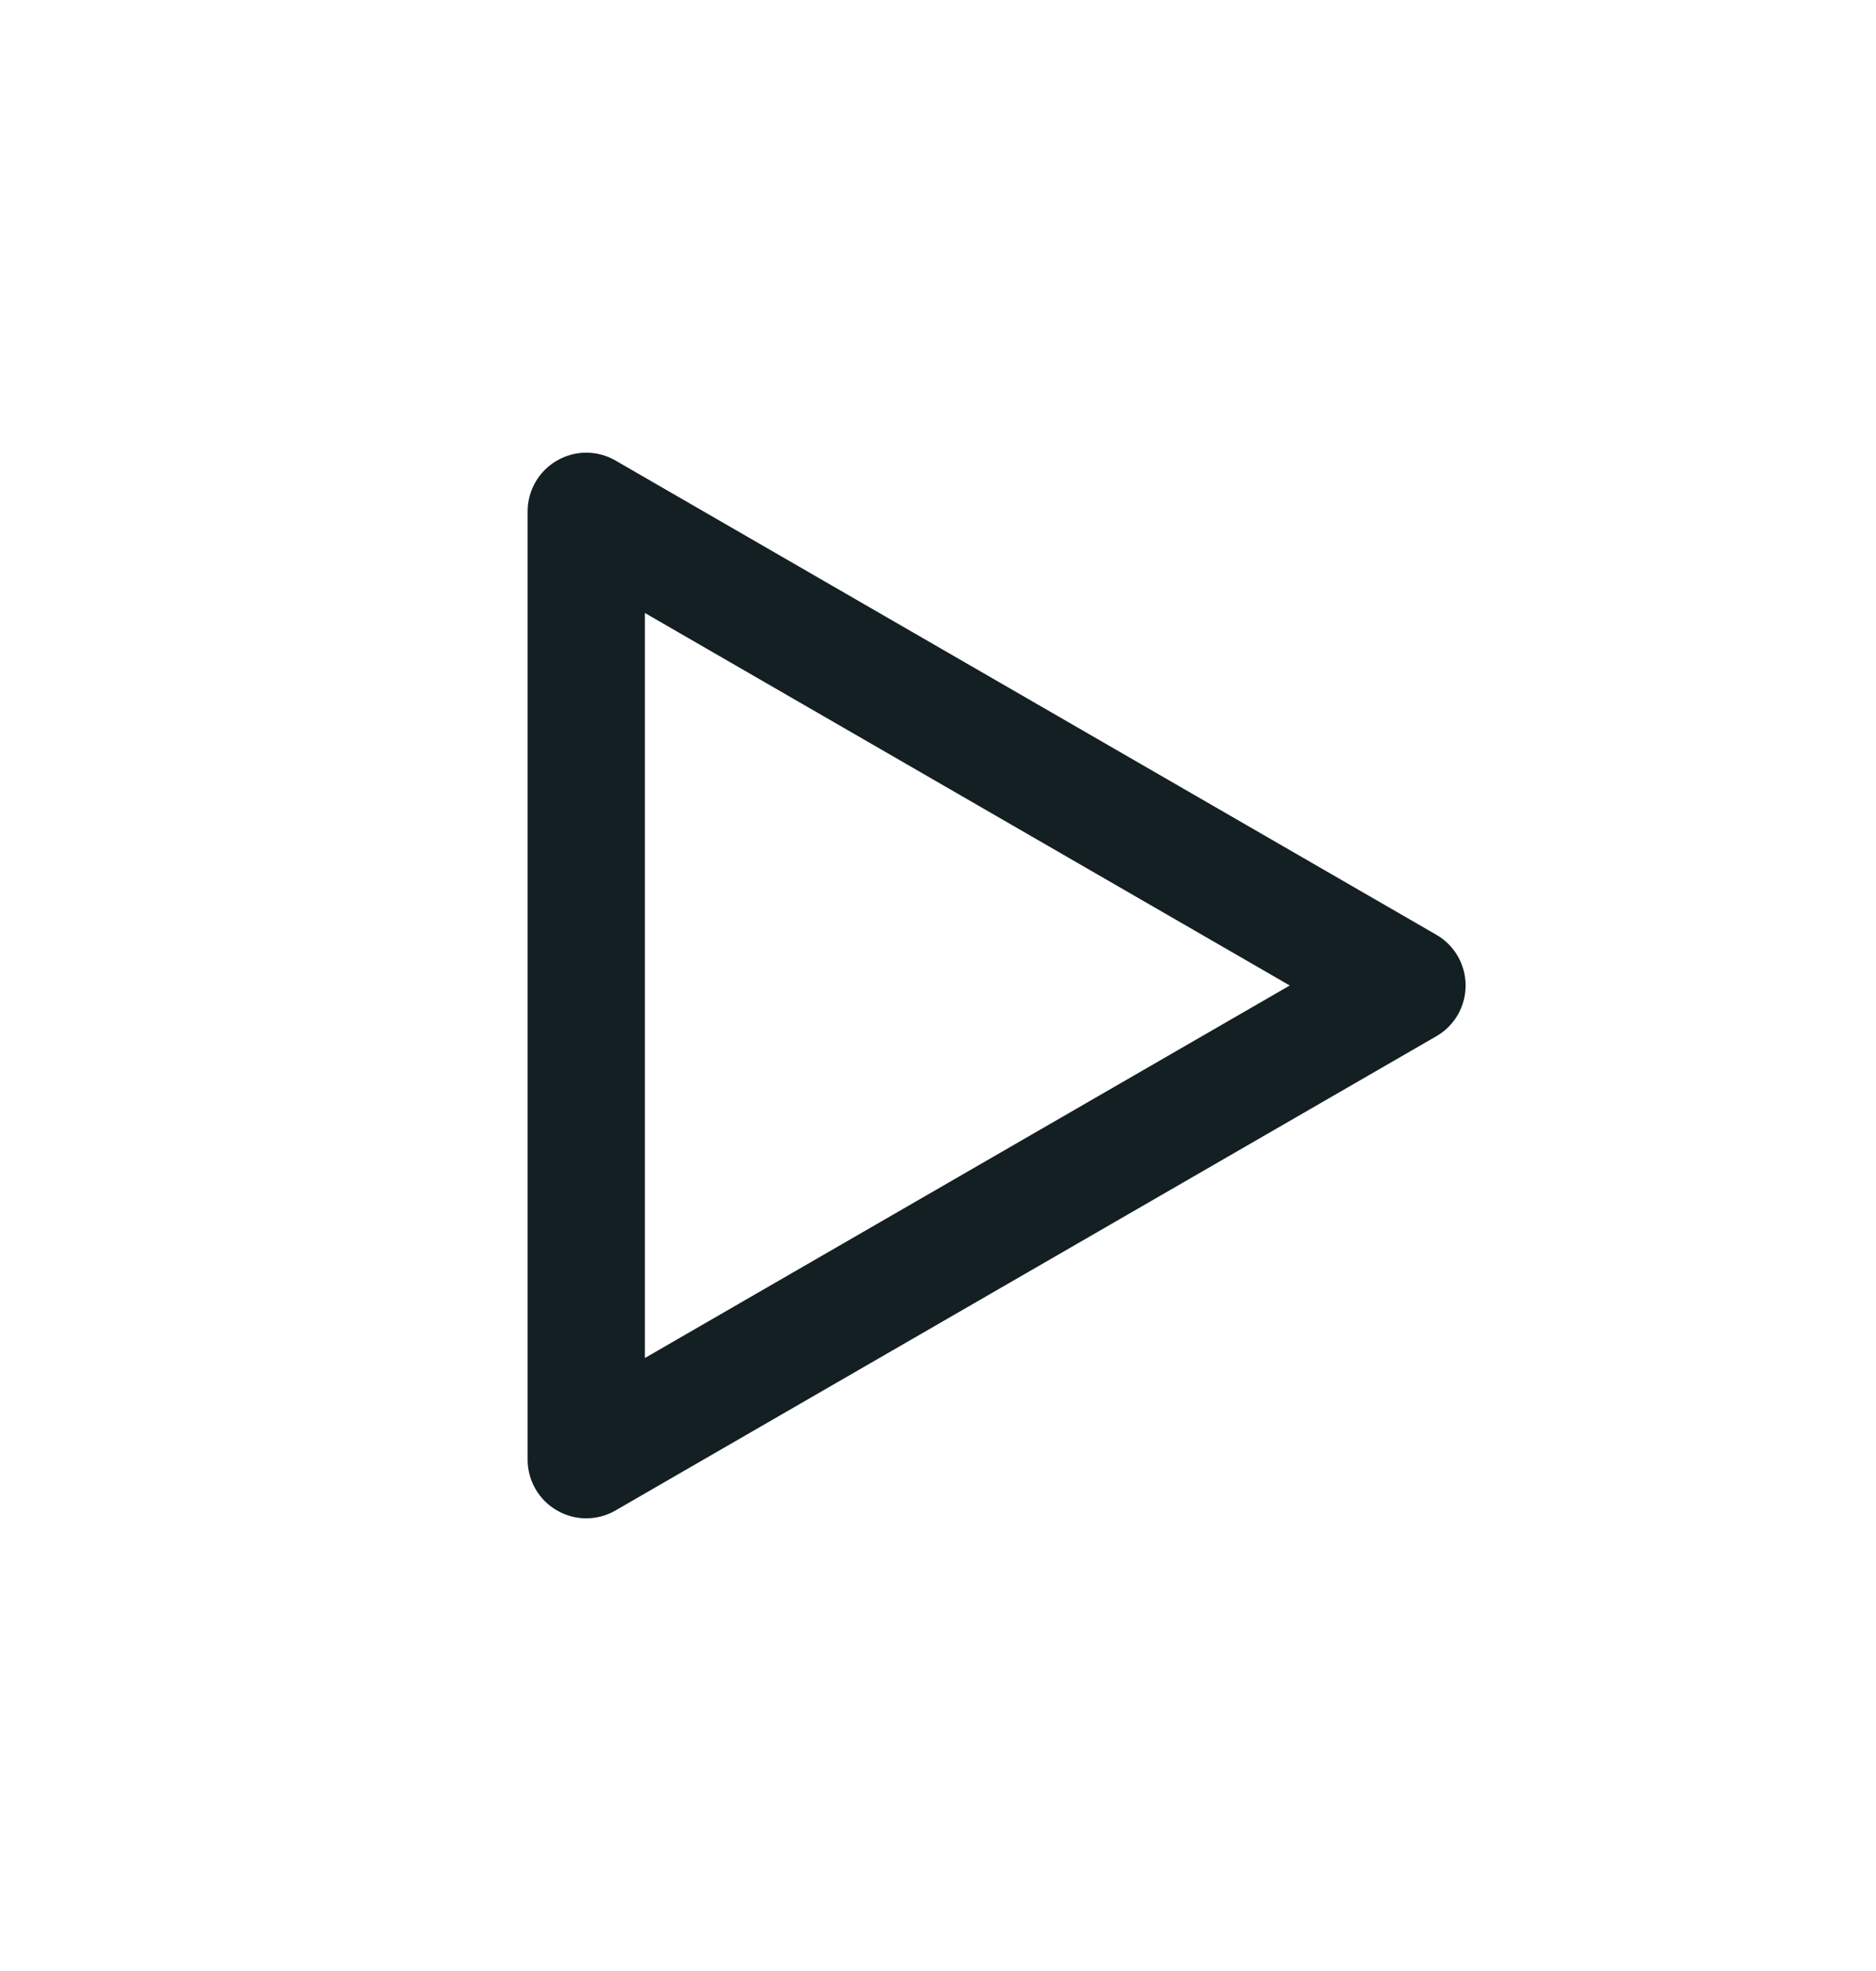
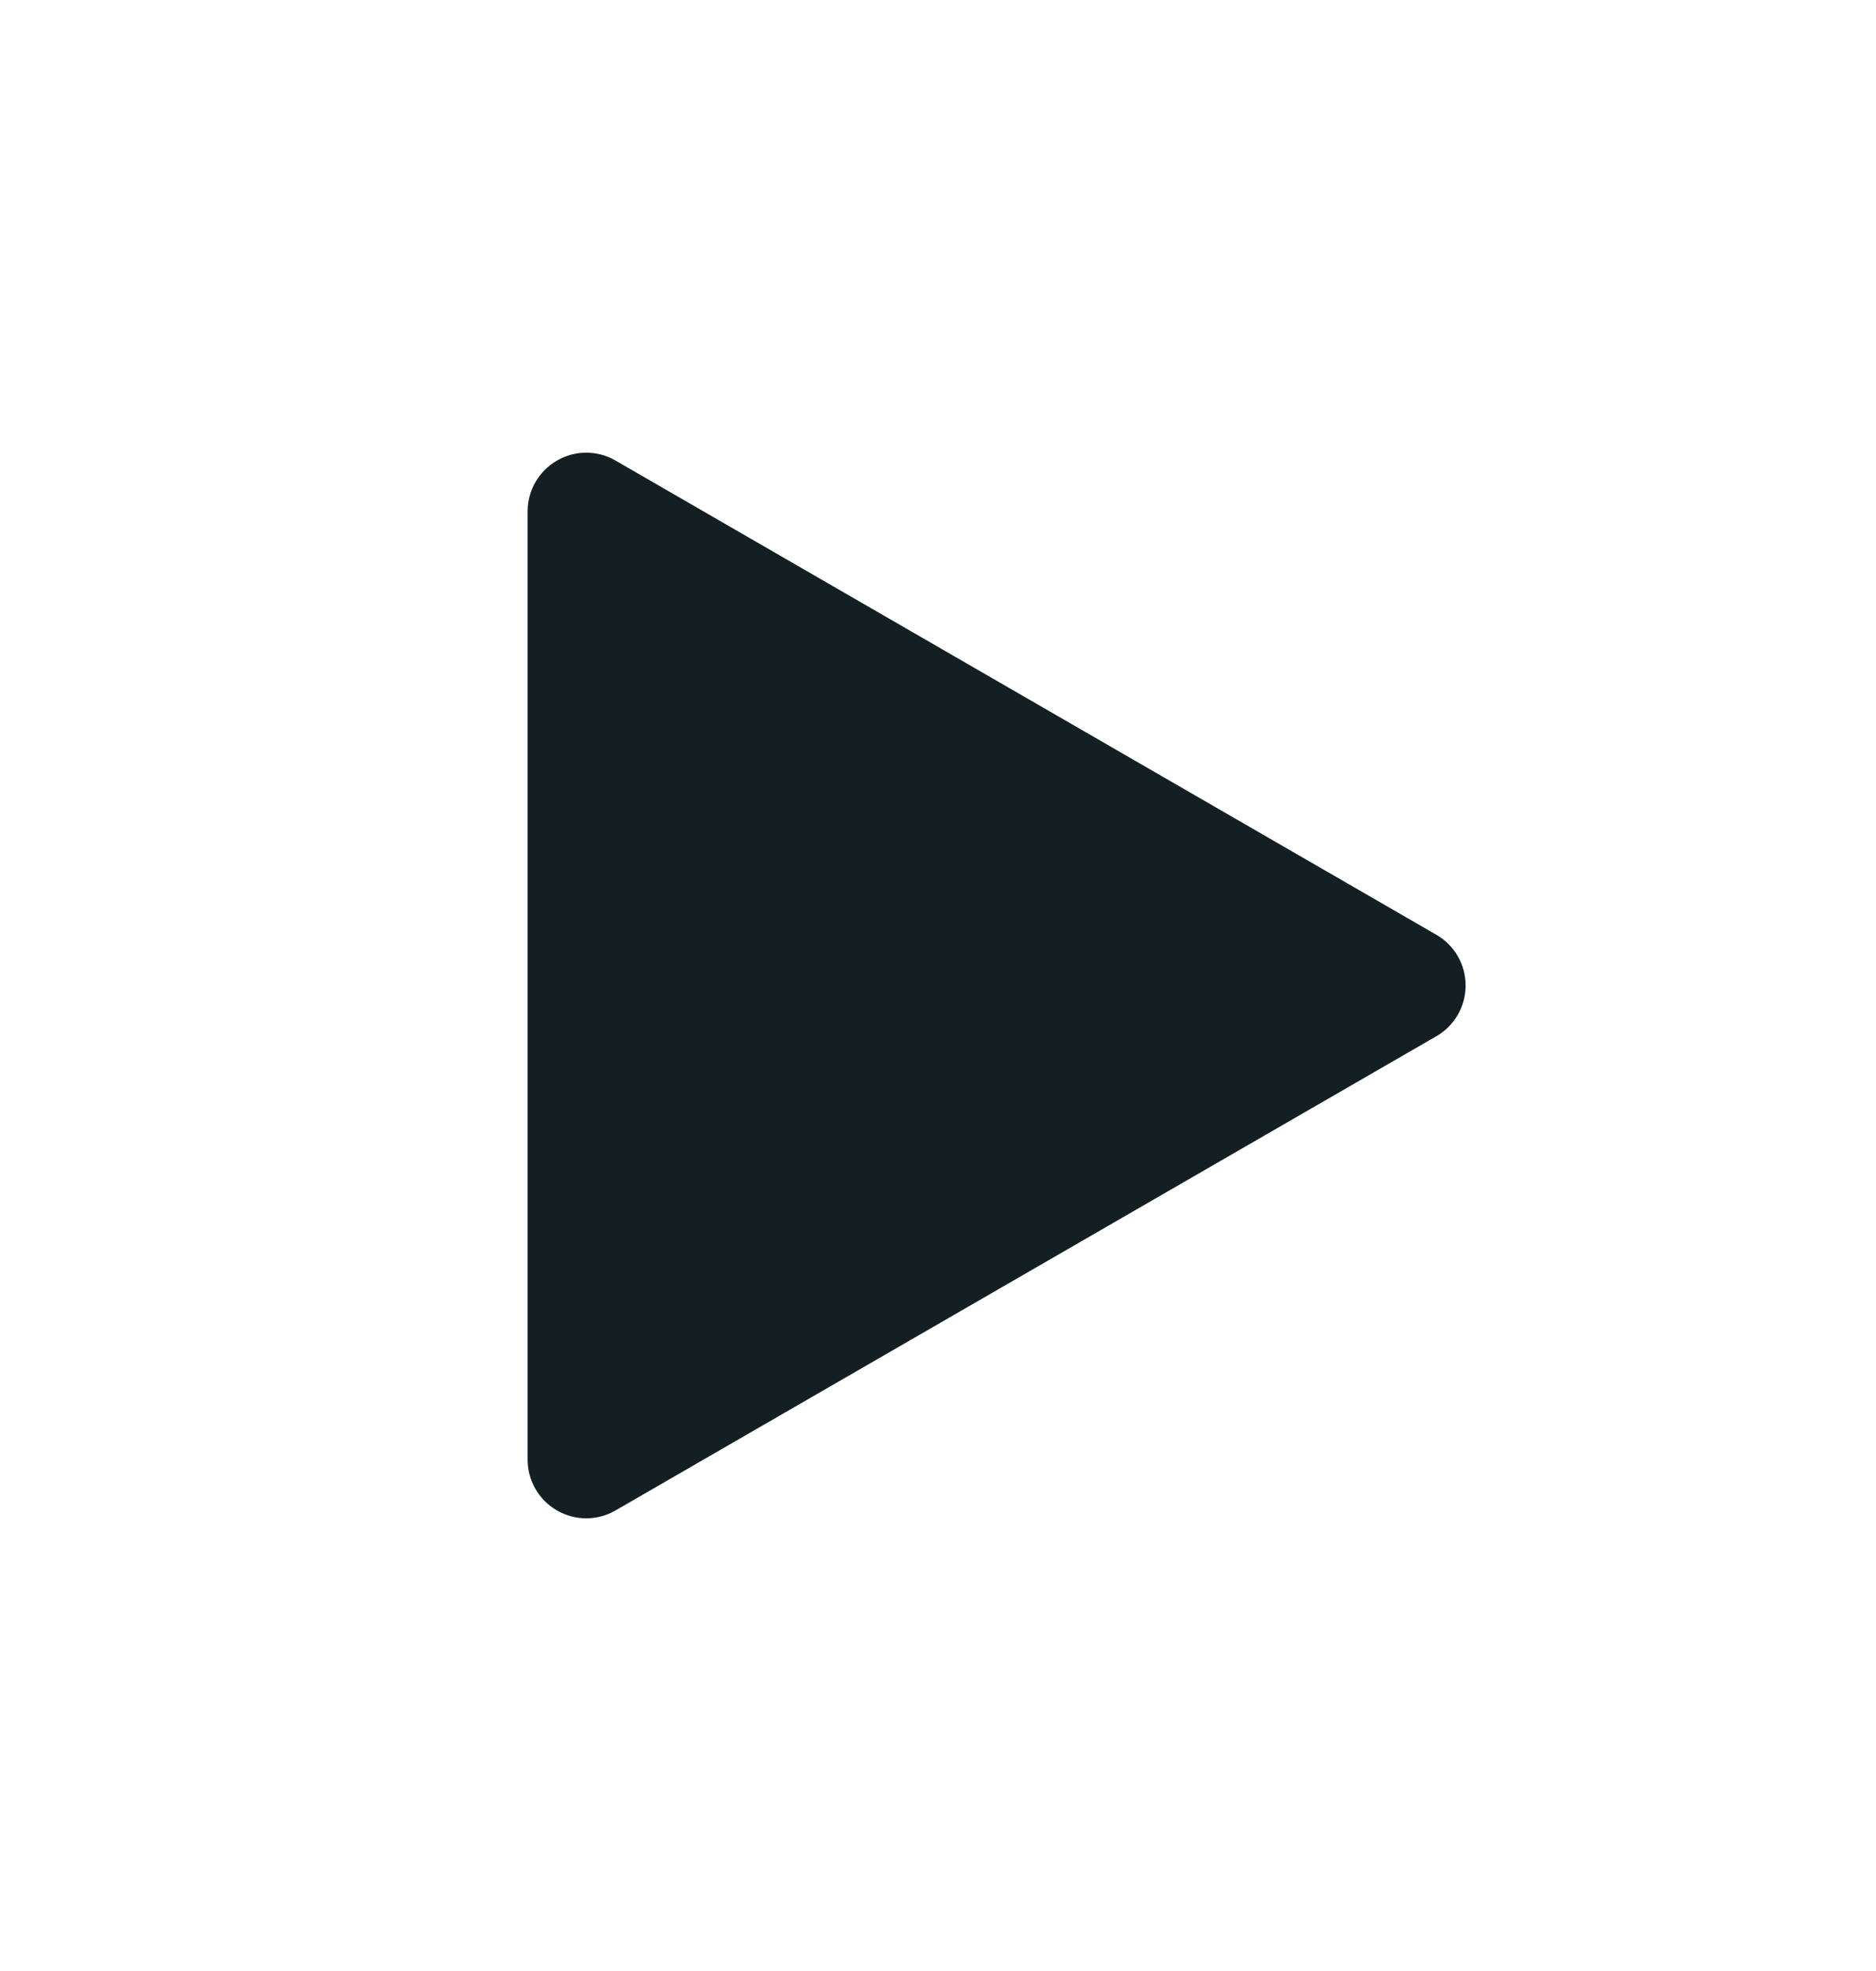
<svg xmlns="http://www.w3.org/2000/svg" width="20" height="21" viewBox="0 0 20 21" fill="none">
-   <path fill-rule="evenodd" clip-rule="evenodd" d="M5.938 4.907C6.131 4.795 6.369 4.795 6.562 4.907L15.312 9.959C15.506 10.07 15.625 10.277 15.625 10.5C15.625 10.723 15.506 10.93 15.312 11.041L6.562 16.093C6.369 16.205 6.131 16.205 5.938 16.093C5.744 15.982 5.625 15.775 5.625 15.552V5.448C5.625 5.225 5.744 5.019 5.938 4.907ZM6.875 6.531V14.469L13.75 10.5L6.875 6.531Z" fill="#131F22" />
+   <path fill-rule="evenodd" clip-rule="evenodd" d="M5.938 4.907C6.131 4.795 6.369 4.795 6.562 4.907L15.312 9.959C15.506 10.07 15.625 10.277 15.625 10.5C15.625 10.723 15.506 10.93 15.312 11.041L6.562 16.093C6.369 16.205 6.131 16.205 5.938 16.093C5.744 15.982 5.625 15.775 5.625 15.552V5.448C5.625 5.225 5.744 5.019 5.938 4.907ZM6.875 6.531V14.469L6.875 6.531Z" fill="#131F22" />
</svg>